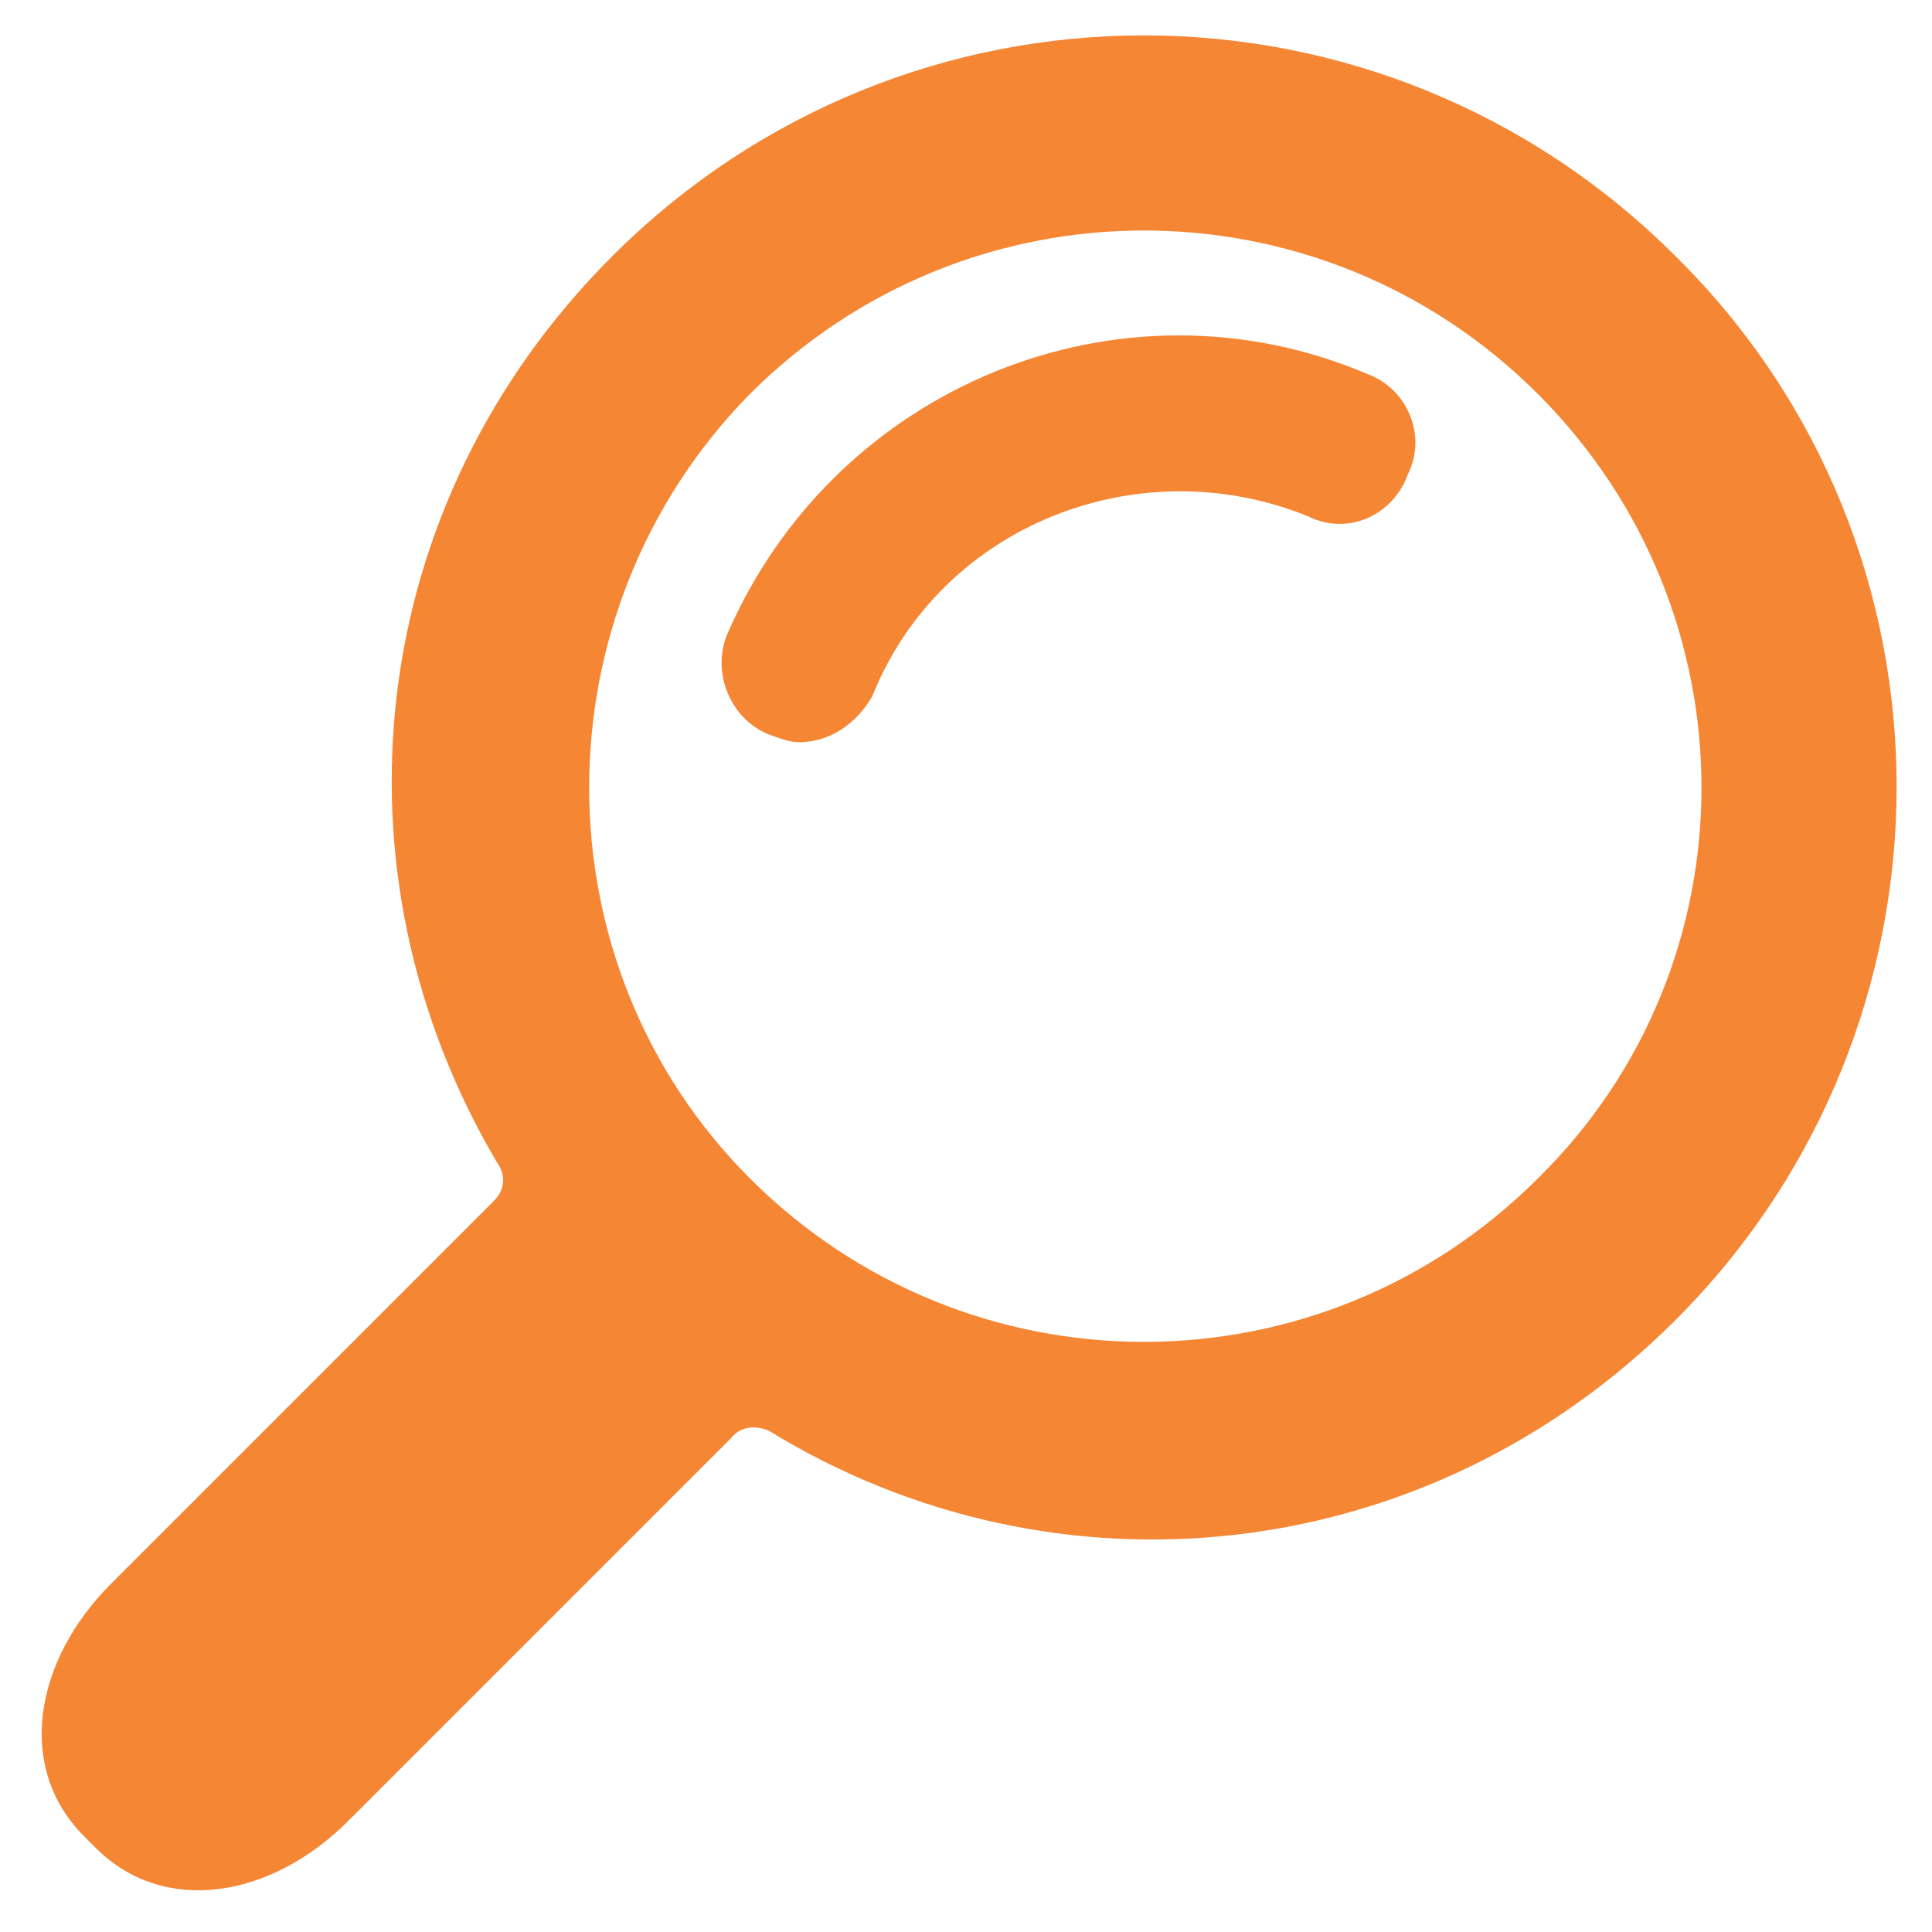
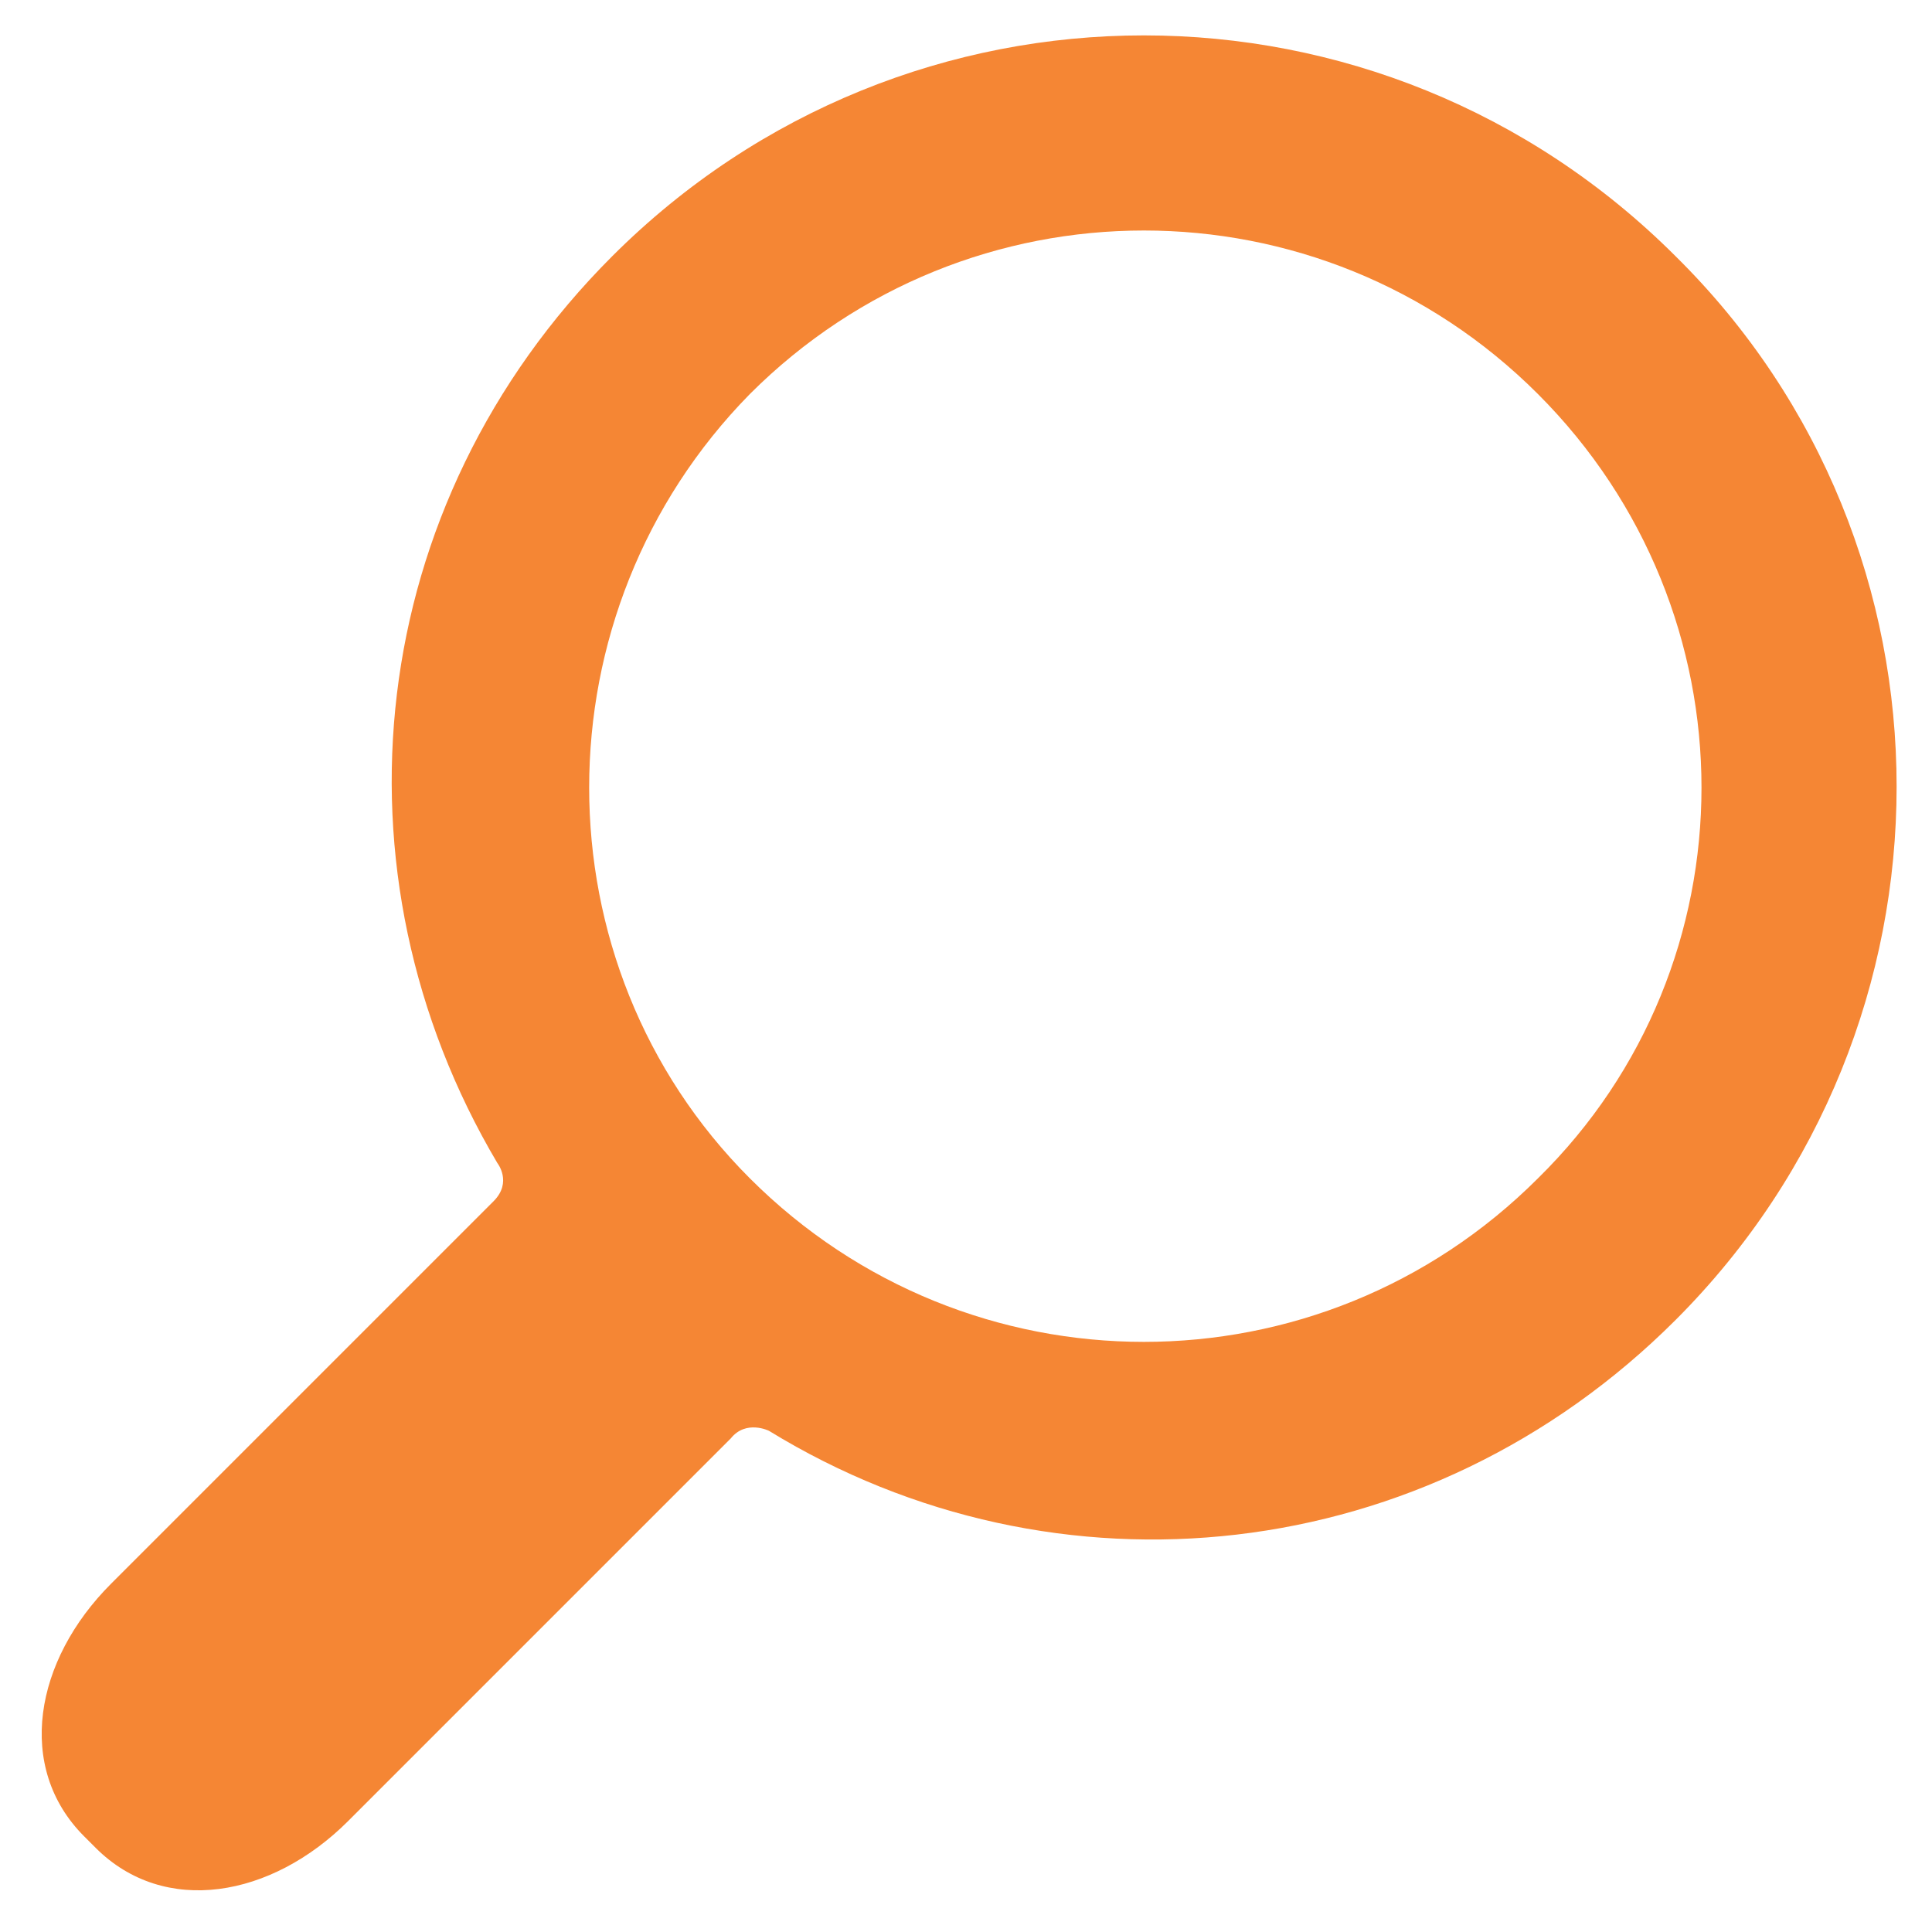
<svg xmlns="http://www.w3.org/2000/svg" xml:space="preserve" width="30px" height="30px" version="1.1" style="shape-rendering:geometricPrecision; text-rendering:geometricPrecision; image-rendering:optimizeQuality; fill-rule:evenodd; clip-rule:evenodd" viewBox="0 0 5.05 5.05" enable-background="new 0 0 310.42 310.42">
  <defs>
    <style type="text/css">
   
    .fil0 {fill:none}
    .fil1 {fill:#F58634}
   
  </style>
  </defs>
  <g id="Capa_x0020_1">
    <rect class="fil0" width="5.05" height="5.05" />
  </g>
  <g id="Capa_x0020_1_0">
    <g id="btn-buscador.svg">
      <g>
        <g>
          <path class="fil1" d="M4.38 3.45c0.77,-0.77 0.77,-2.02 0,-2.78 -0.77,-0.77 -2.01,-0.77 -2.78,0 -0.65,0.65 -0.75,1.61 -0.3,2.37 0,0 0.04,0.05 -0.01,0.1 -0.25,0.25 -1,1 -1,1 -0.2,0.2 -0.25,0.48 -0.07,0.66l0.03 0.03c0.18,0.18 0.46,0.13 0.66,-0.07 0,0 0.75,-0.75 1,-1 0.04,-0.05 0.1,-0.02 0.1,-0.02 0.75,0.46 1.72,0.36 2.37,-0.29zm-2.42 -0.37c-0.56,-0.56 -0.56,-1.48 0,-2.05 0.57,-0.57 1.49,-0.57 2.06,0 0.57,0.57 0.57,1.49 0,2.05 -0.57,0.57 -1.49,0.57 -2.06,0z" />
          <g>
-             <path class="fil1" d="M2.09 1.94c-0.03,0 -0.05,-0.01 -0.08,-0.02 -0.1,-0.04 -0.15,-0.16 -0.11,-0.26 0.28,-0.65 1.03,-0.96 1.68,-0.68 0.1,0.04 0.15,0.16 0.1,0.26 -0.04,0.11 -0.16,0.16 -0.26,0.11 -0.44,-0.18 -0.96,0.02 -1.14,0.47 -0.04,0.07 -0.11,0.12 -0.19,0.12z" />
-           </g>
+             </g>
        </g>
      </g>
    </g>
  </g>
</svg>